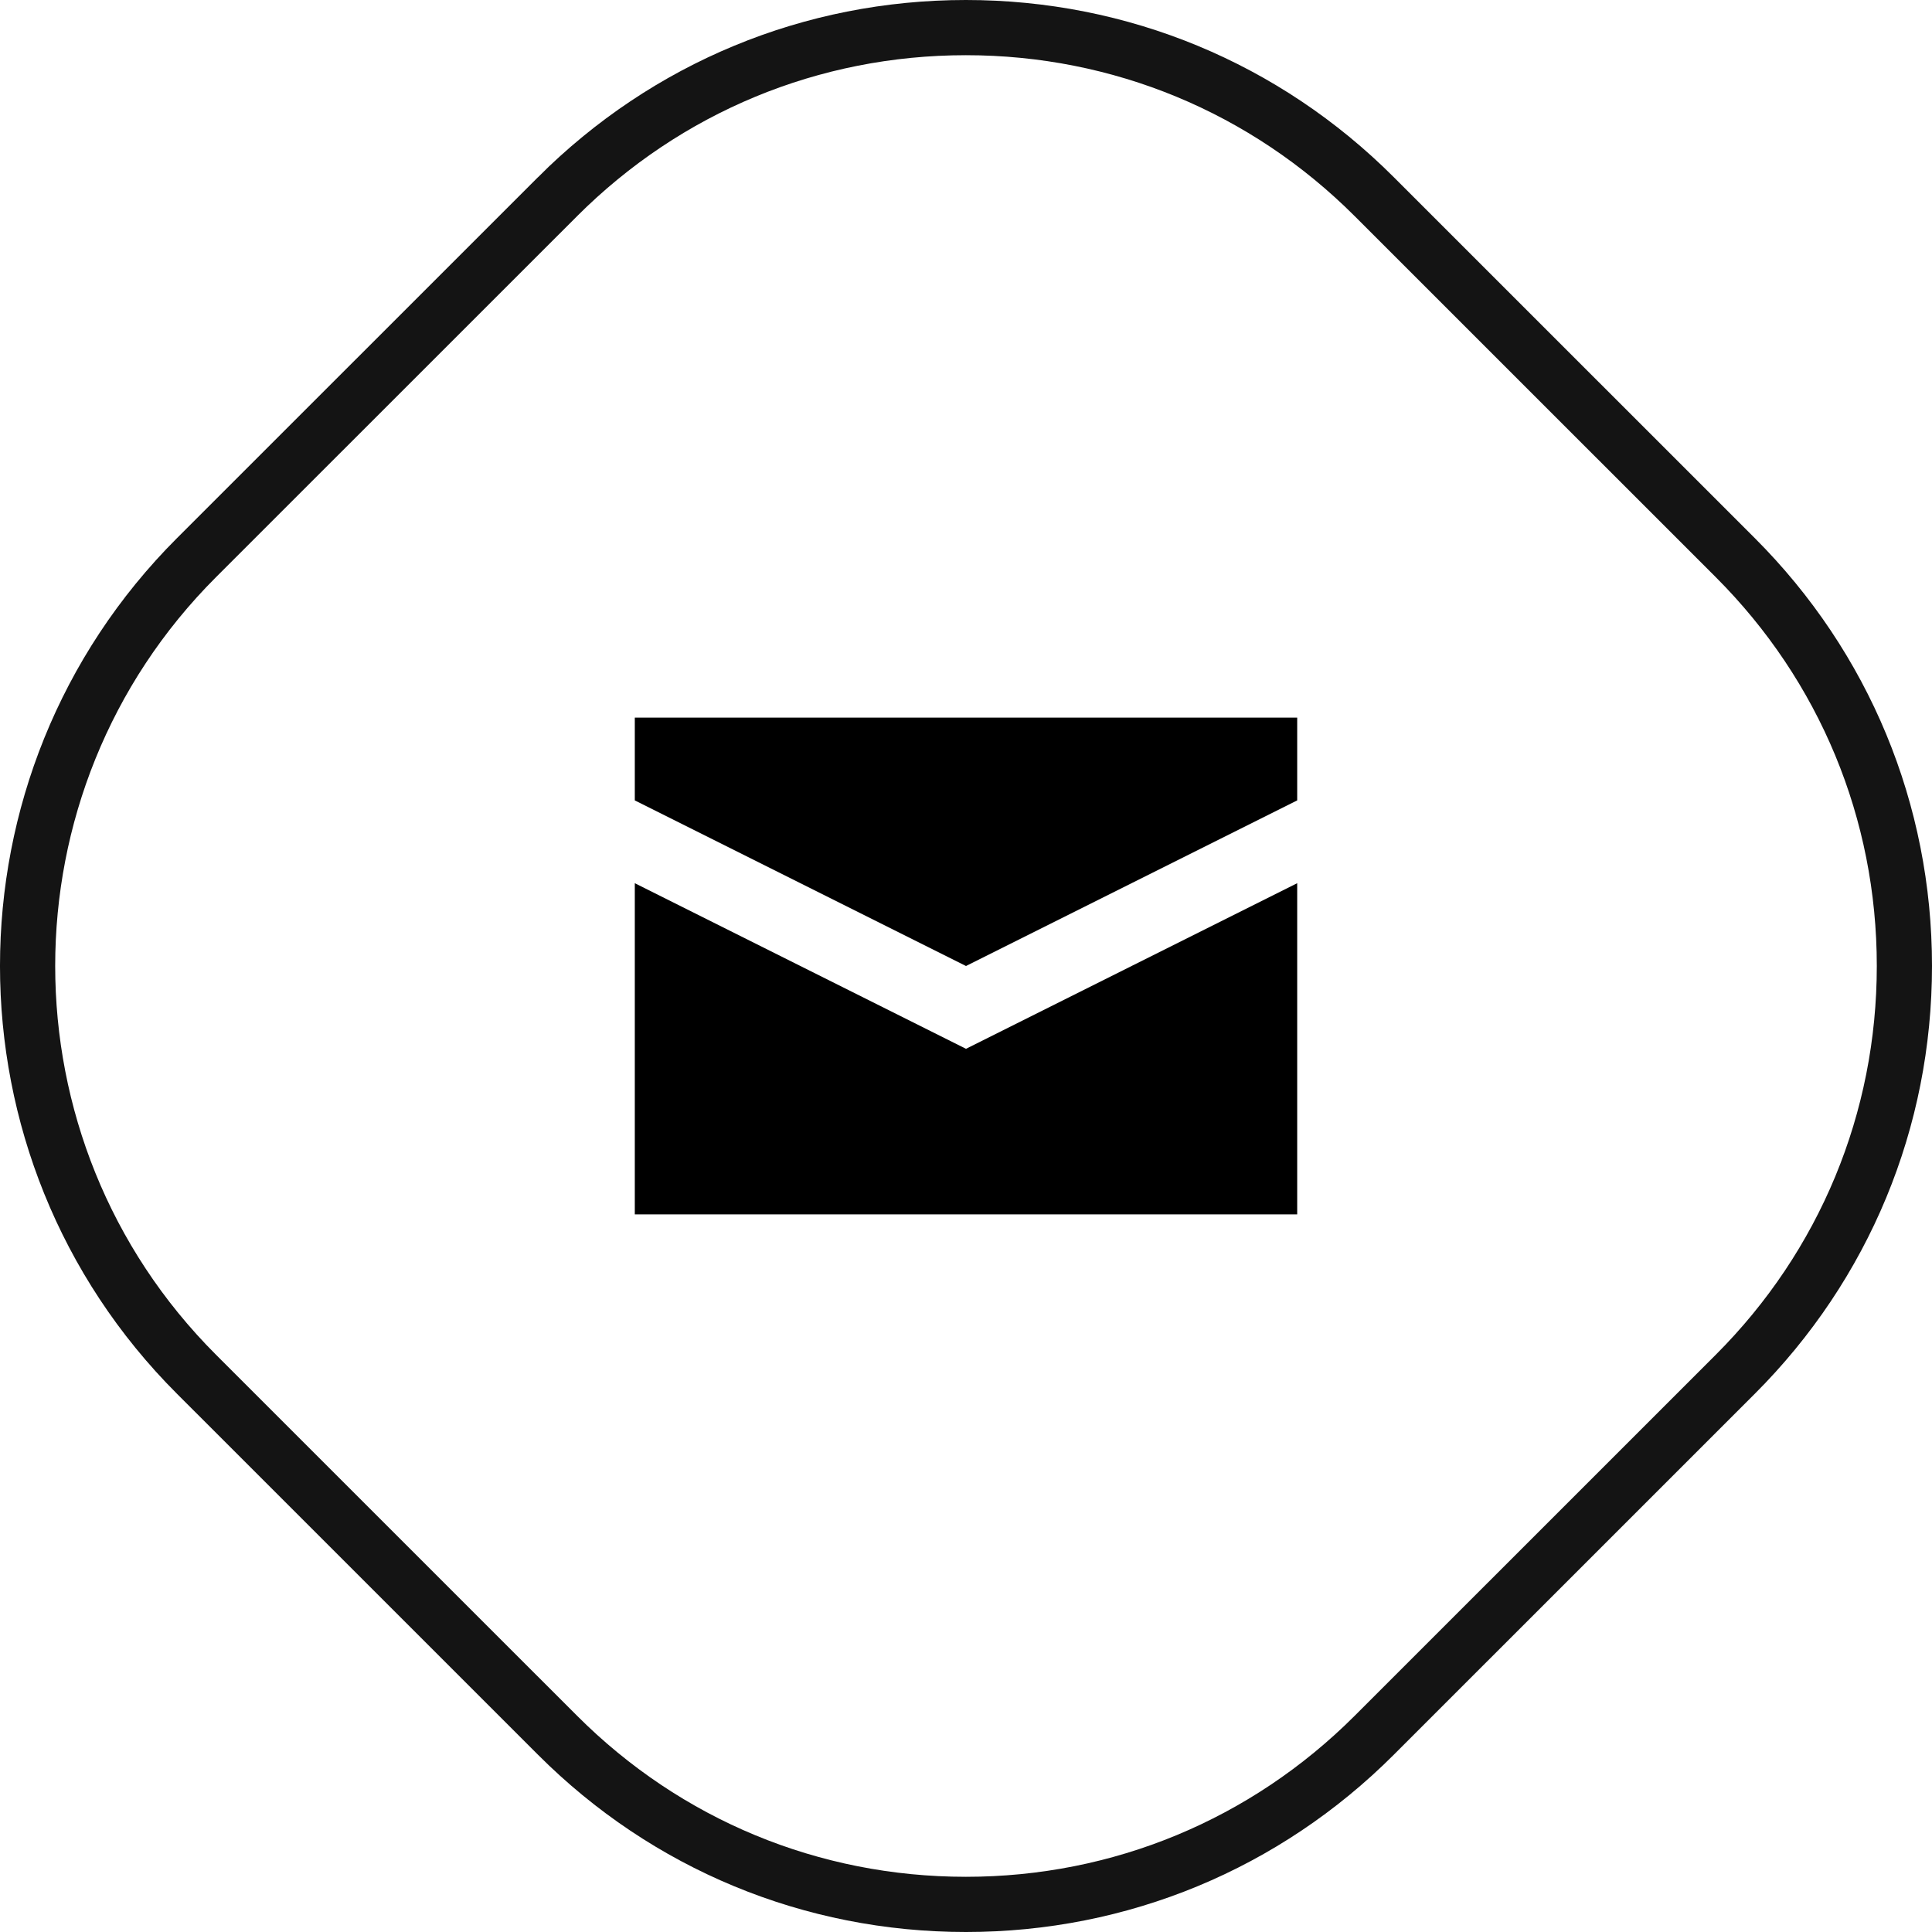
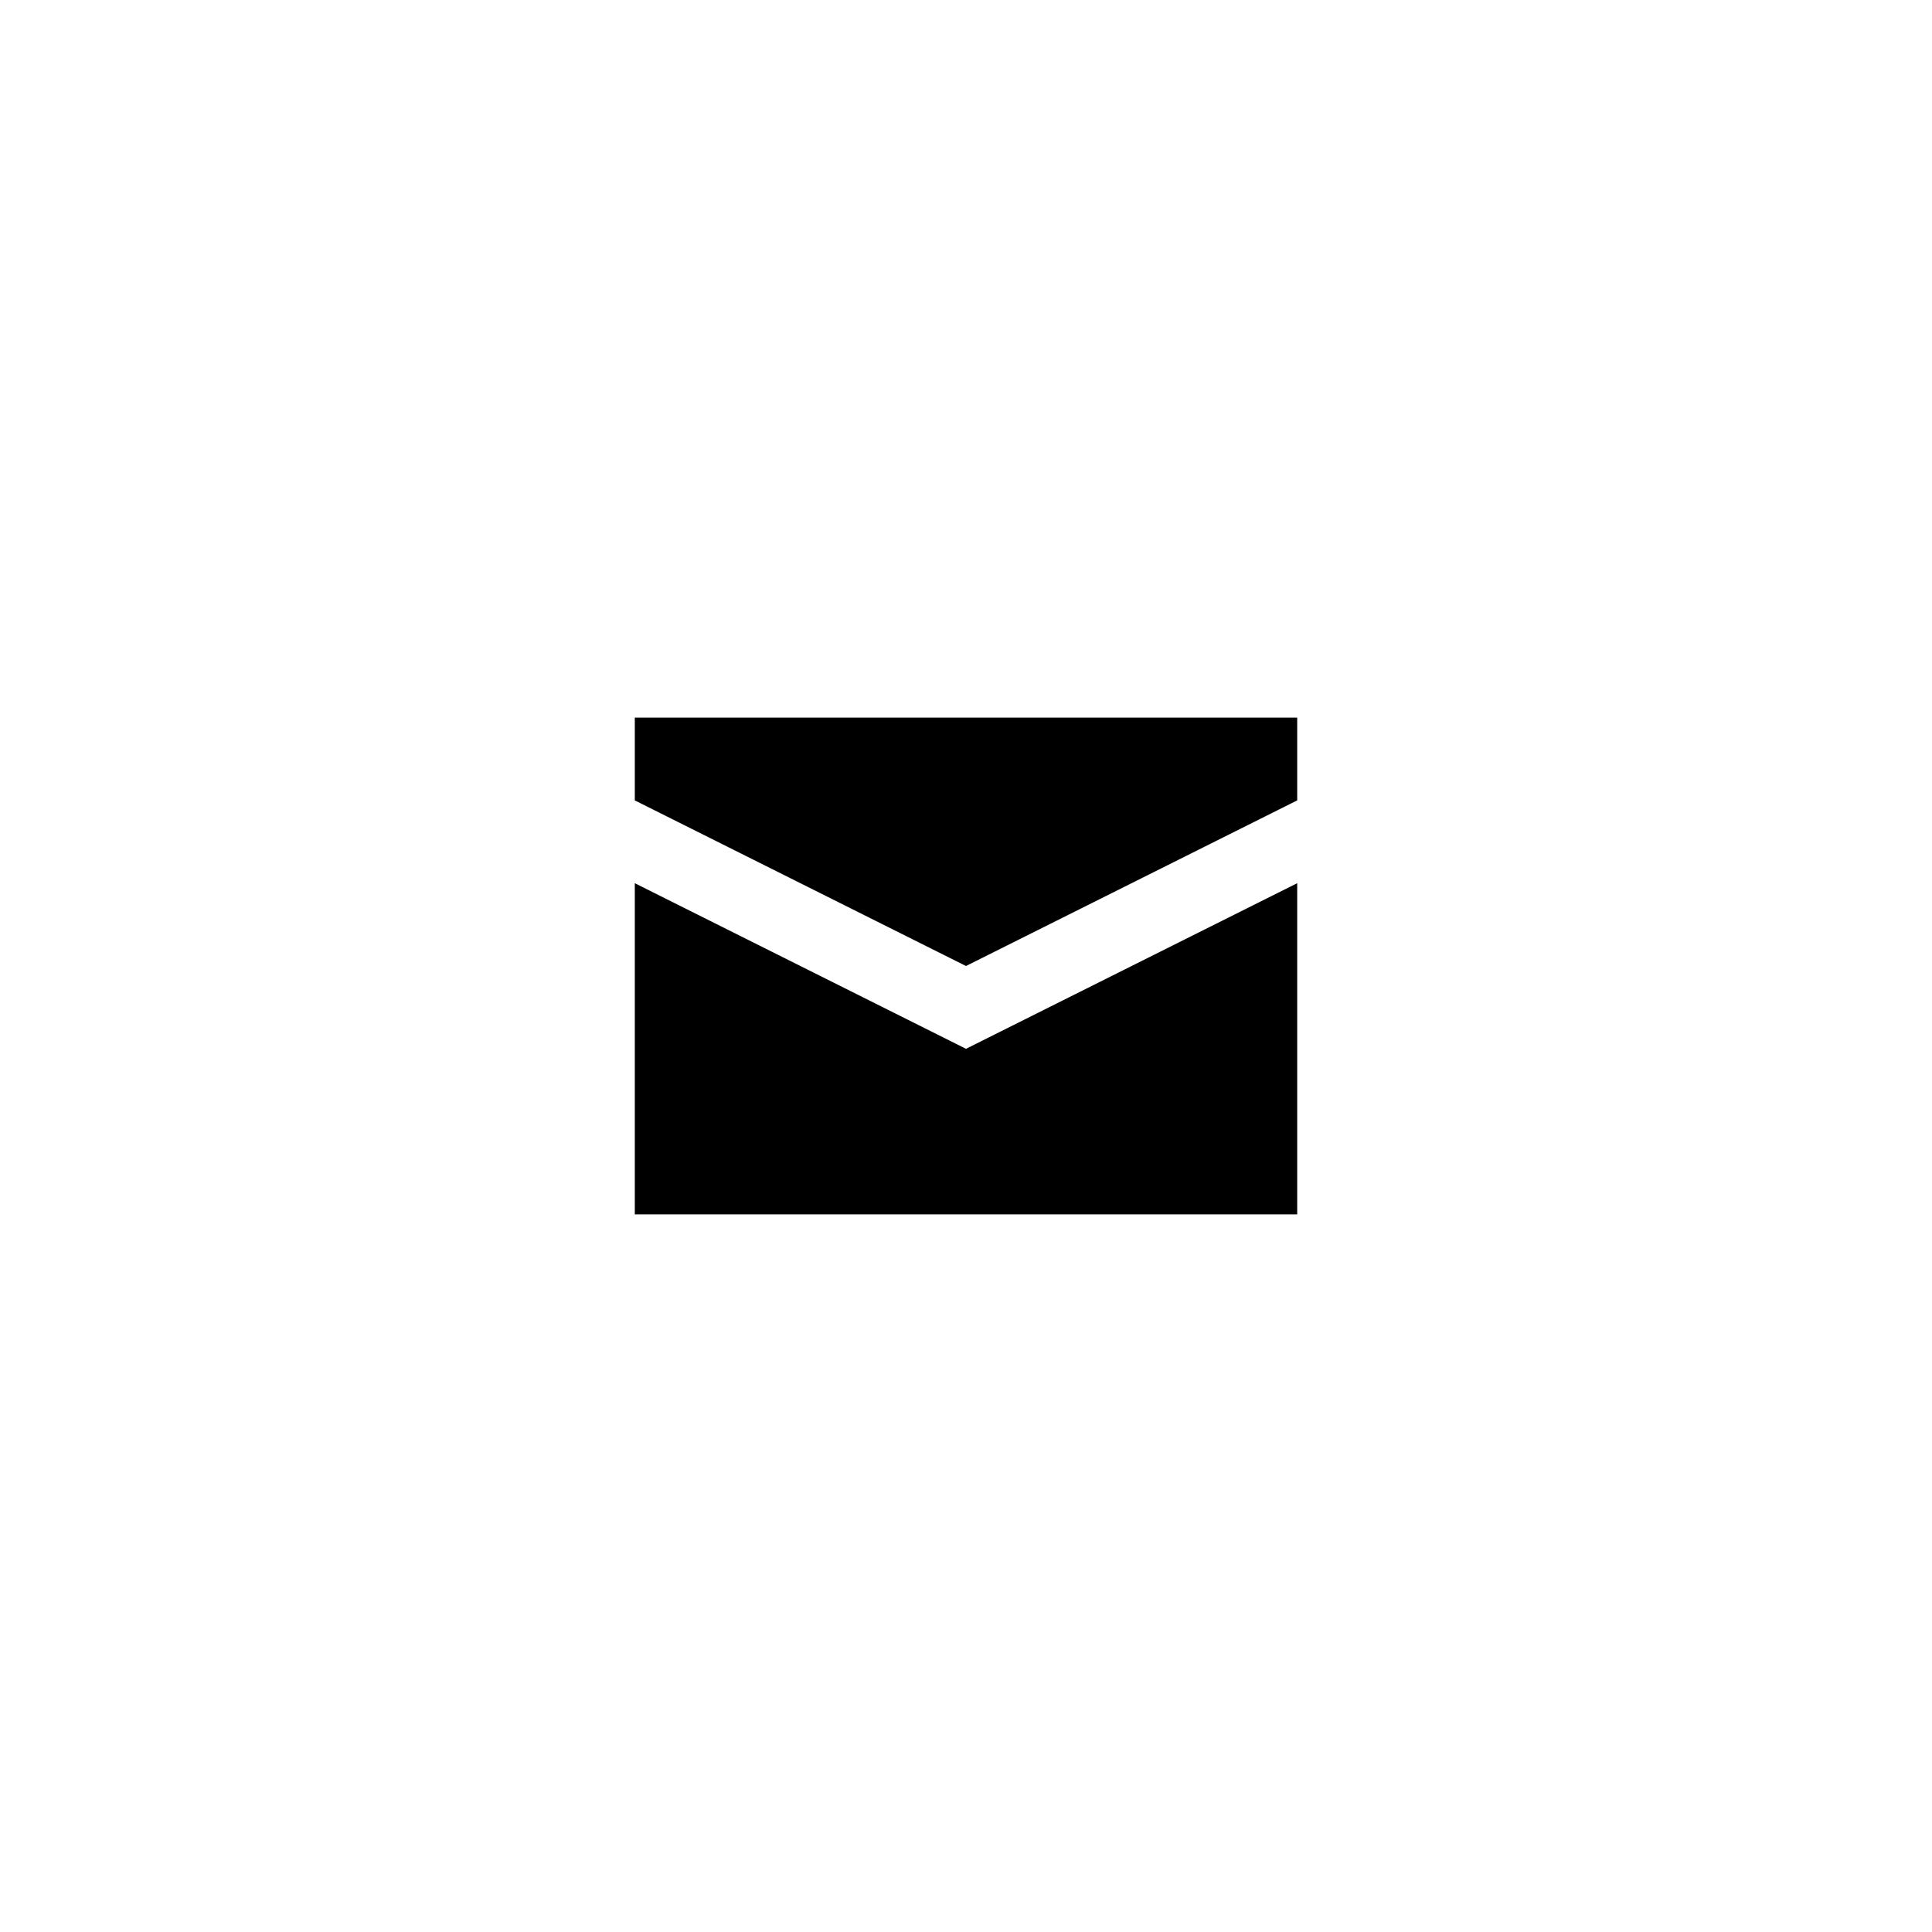
<svg xmlns="http://www.w3.org/2000/svg" width="70" height="70" viewBox="0 0 70 70" fill="none">
-   <path d="M20.2 62.871L20.2 62.871L7.119 49.792C-1.04 41.635 -1.04 28.362 7.119 20.205L20.2 7.127C20.2 7.127 20.2 7.126 20.2 7.126C24.156 3.174 29.405 1 34.996 1C40.586 1 45.839 3.174 49.792 7.126L62.873 20.205C66.825 24.157 69 29.409 69 34.998C69 40.588 66.825 45.84 62.873 49.792L49.792 62.871C45.839 66.823 40.586 69 34.999 69H34.996C29.405 69 24.153 66.826 20.2 62.871Z" stroke="#141414" stroke-width="2" />
  <path d="M23 26V29L35 35L47 29V26H23ZM23 32V44H47V32L35 38L23 32Z" fill="black" />
</svg>